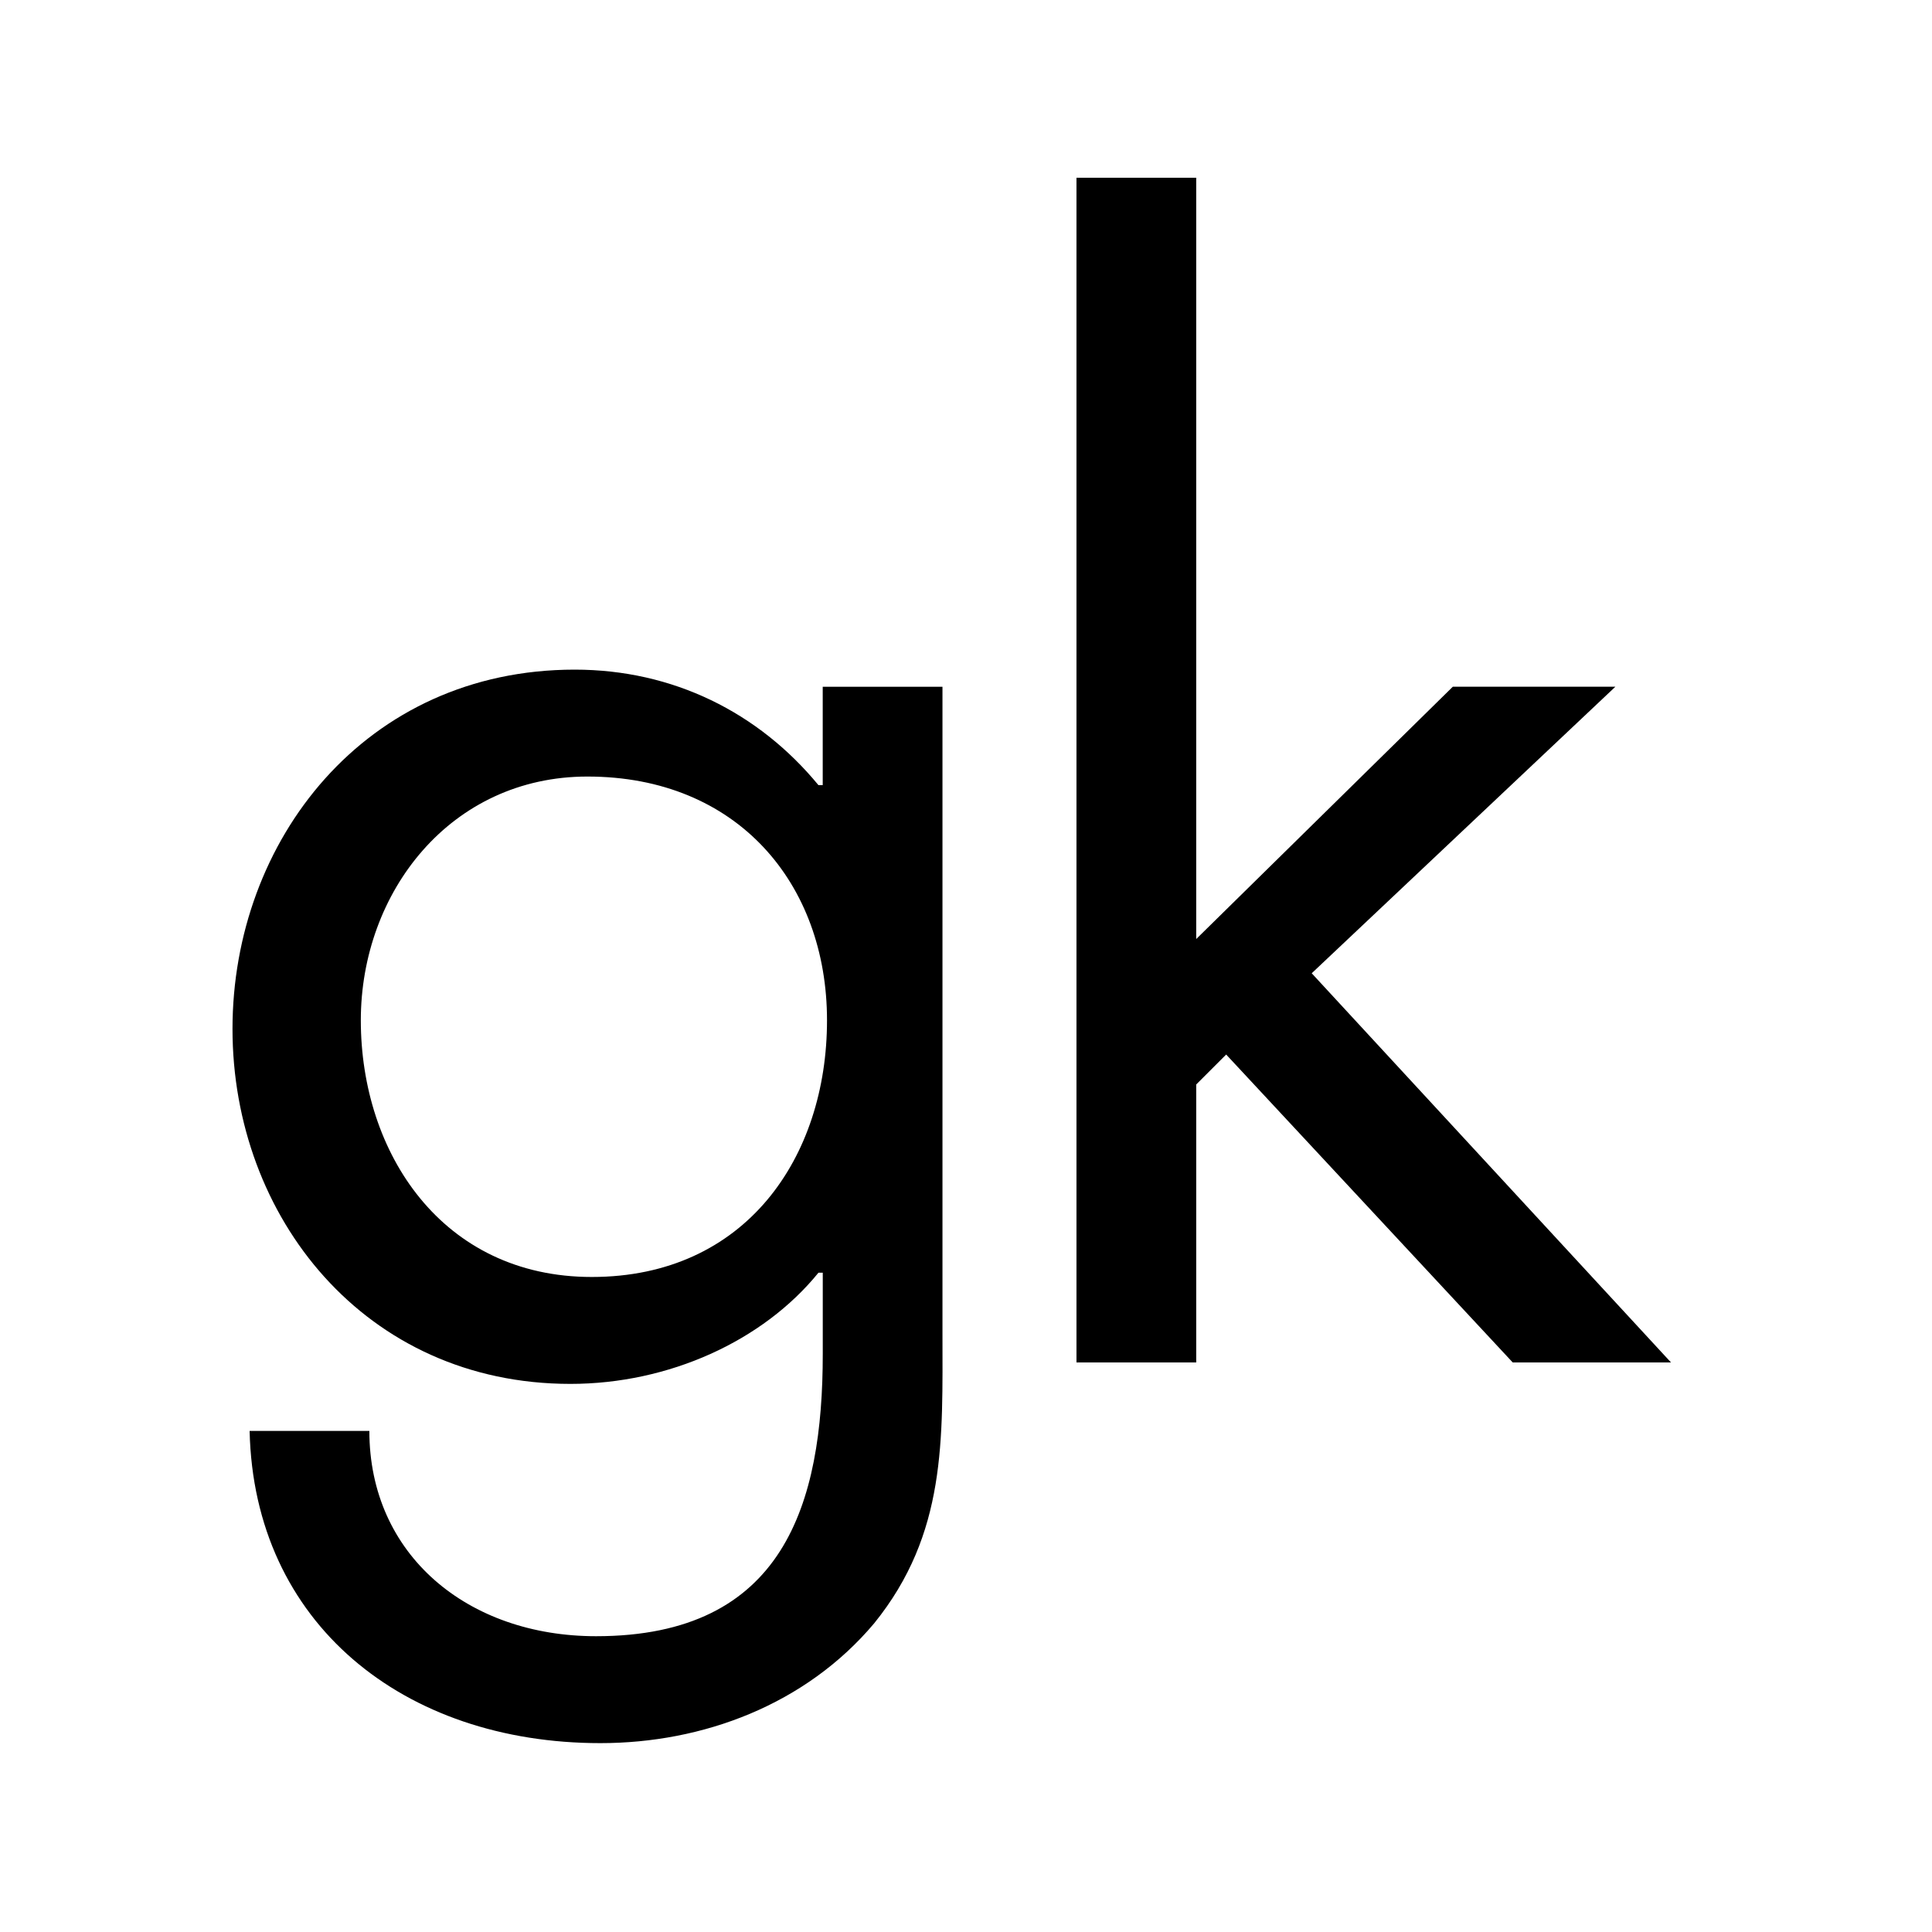
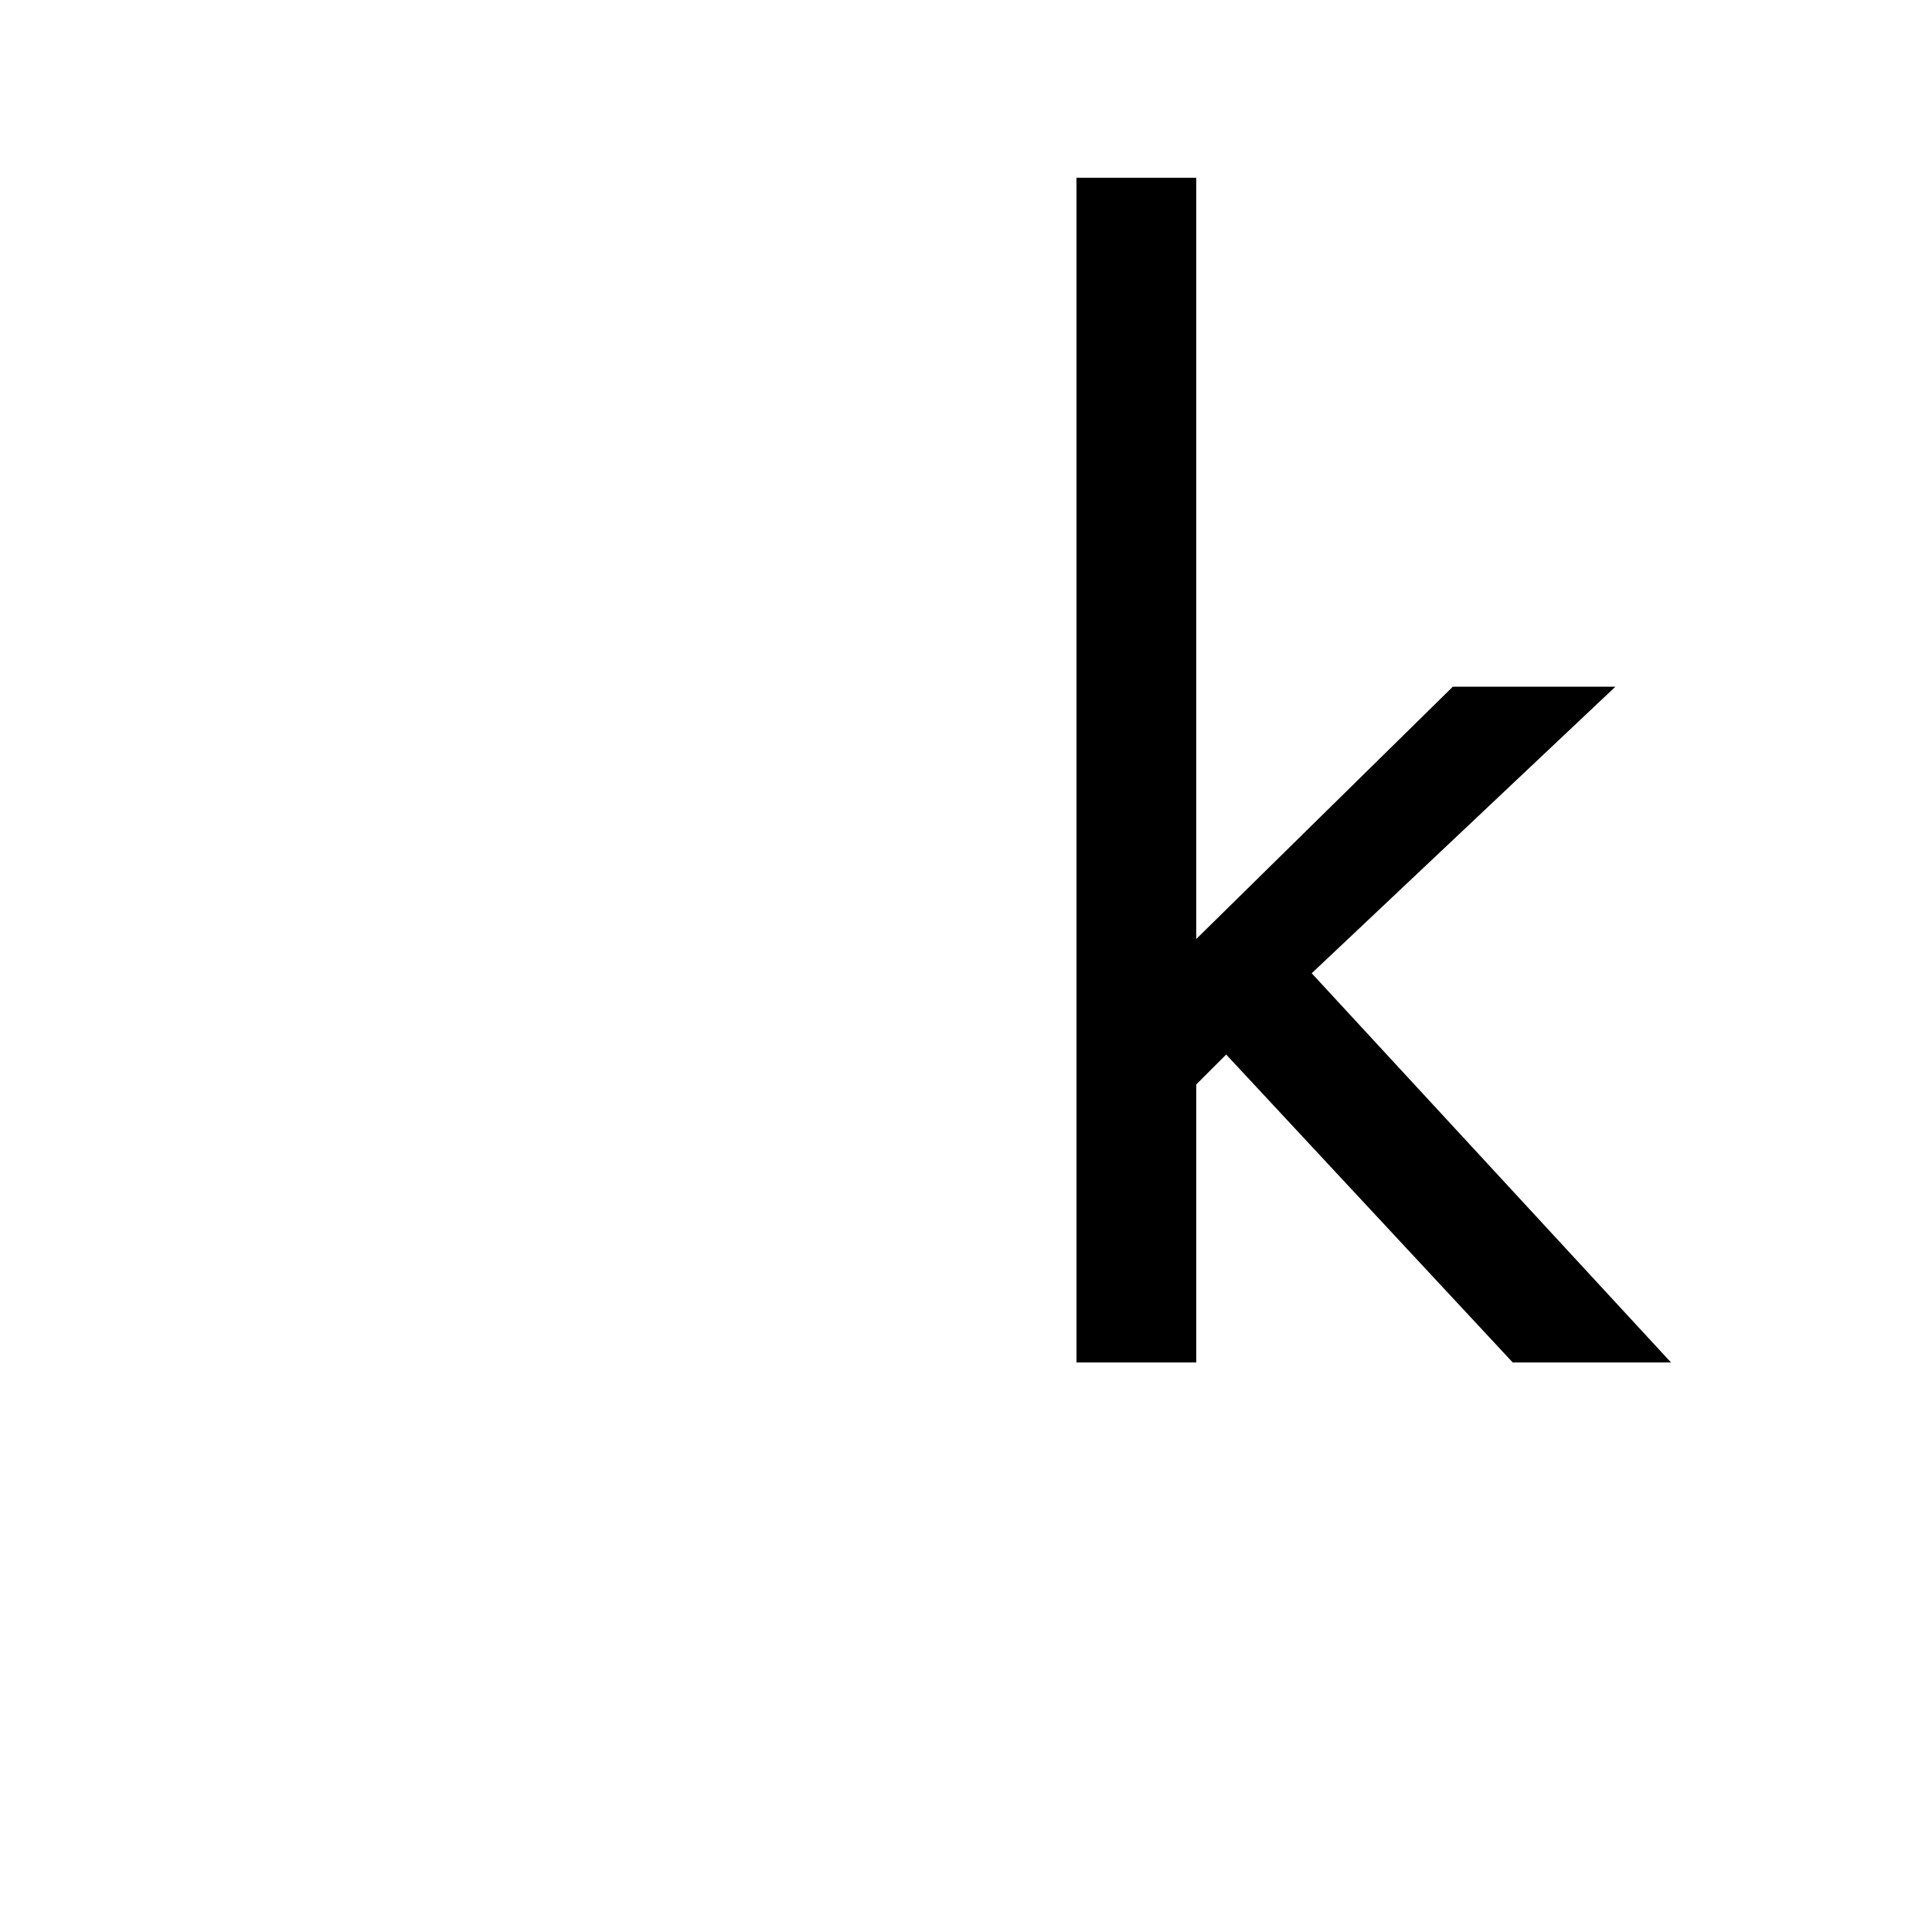
<svg xmlns="http://www.w3.org/2000/svg" version="1.1" id="Ebene_1" x="0px" y="0px" viewBox="0 0 50 50" style="enable-background:new 0 0 50 50;" xml:space="preserve">
  <g>
    <g>
      <path d="M30.957,24.303l6.642-6.531h4.207l-7.859,7.416l9.298,10.072h-4.096l-7.416-7.969l-0.775,0.775v7.194h-3.099V4.6h3.099    V24.303z" />
-       <path d="M24.391,34.487c0,2.767,0.112,5.201-1.769,7.526c-1.771,2.103-4.427,3.099-7.085,3.099c-5.091,0-8.966-3.099-9.077-8.08    h3.099c0,3.21,2.546,5.313,5.867,5.313c4.87,0,5.867-3.432,5.867-7.305v-2.103h-0.111c-1.438,1.771-3.874,2.878-6.42,2.878    c-5.313,0-8.745-4.316-8.745-9.187s3.432-9.298,8.855-9.298c2.546,0,4.759,1.107,6.309,2.989h0.111v-2.546h3.099V34.487    C24.392,34.486,24.391,34.487,24.391,34.487z M9.338,26.406c0,3.432,2.103,6.642,5.977,6.642c3.985,0,6.088-3.099,6.088-6.642    c0-3.542-2.324-6.309-6.199-6.309C11.663,20.096,9.338,23.085,9.338,26.406z" />
    </g>
  </g>
</svg>